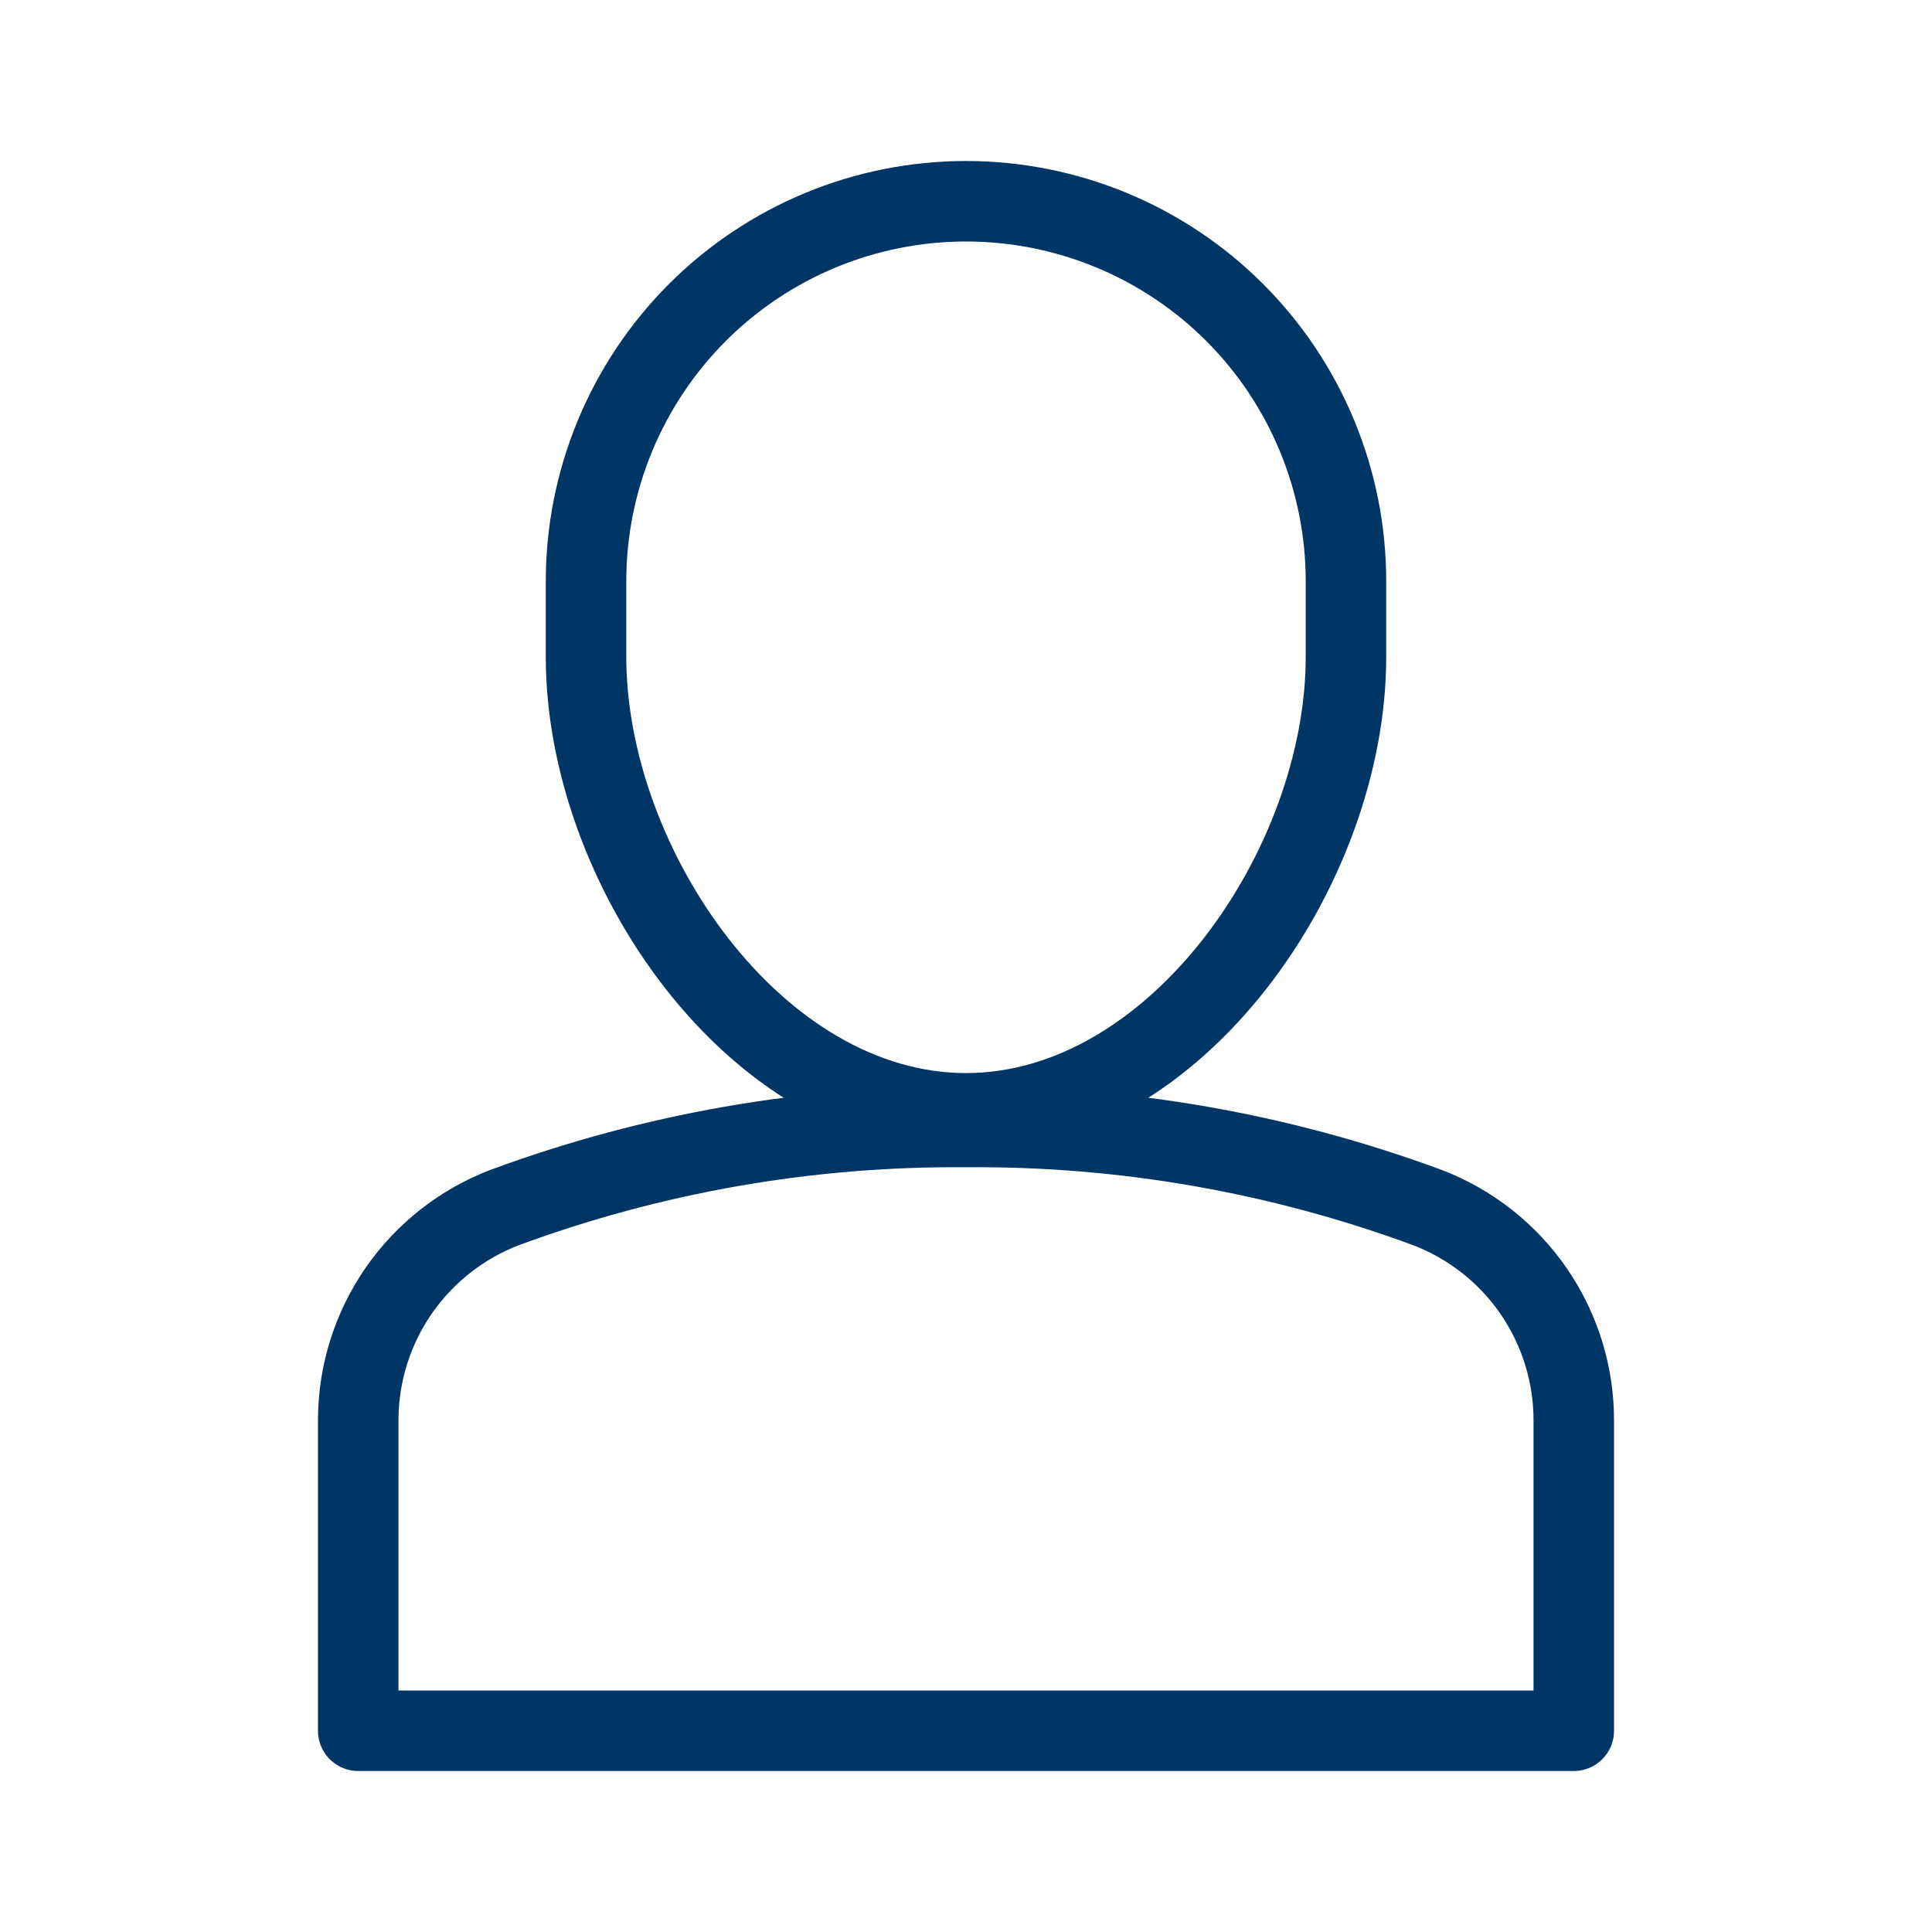
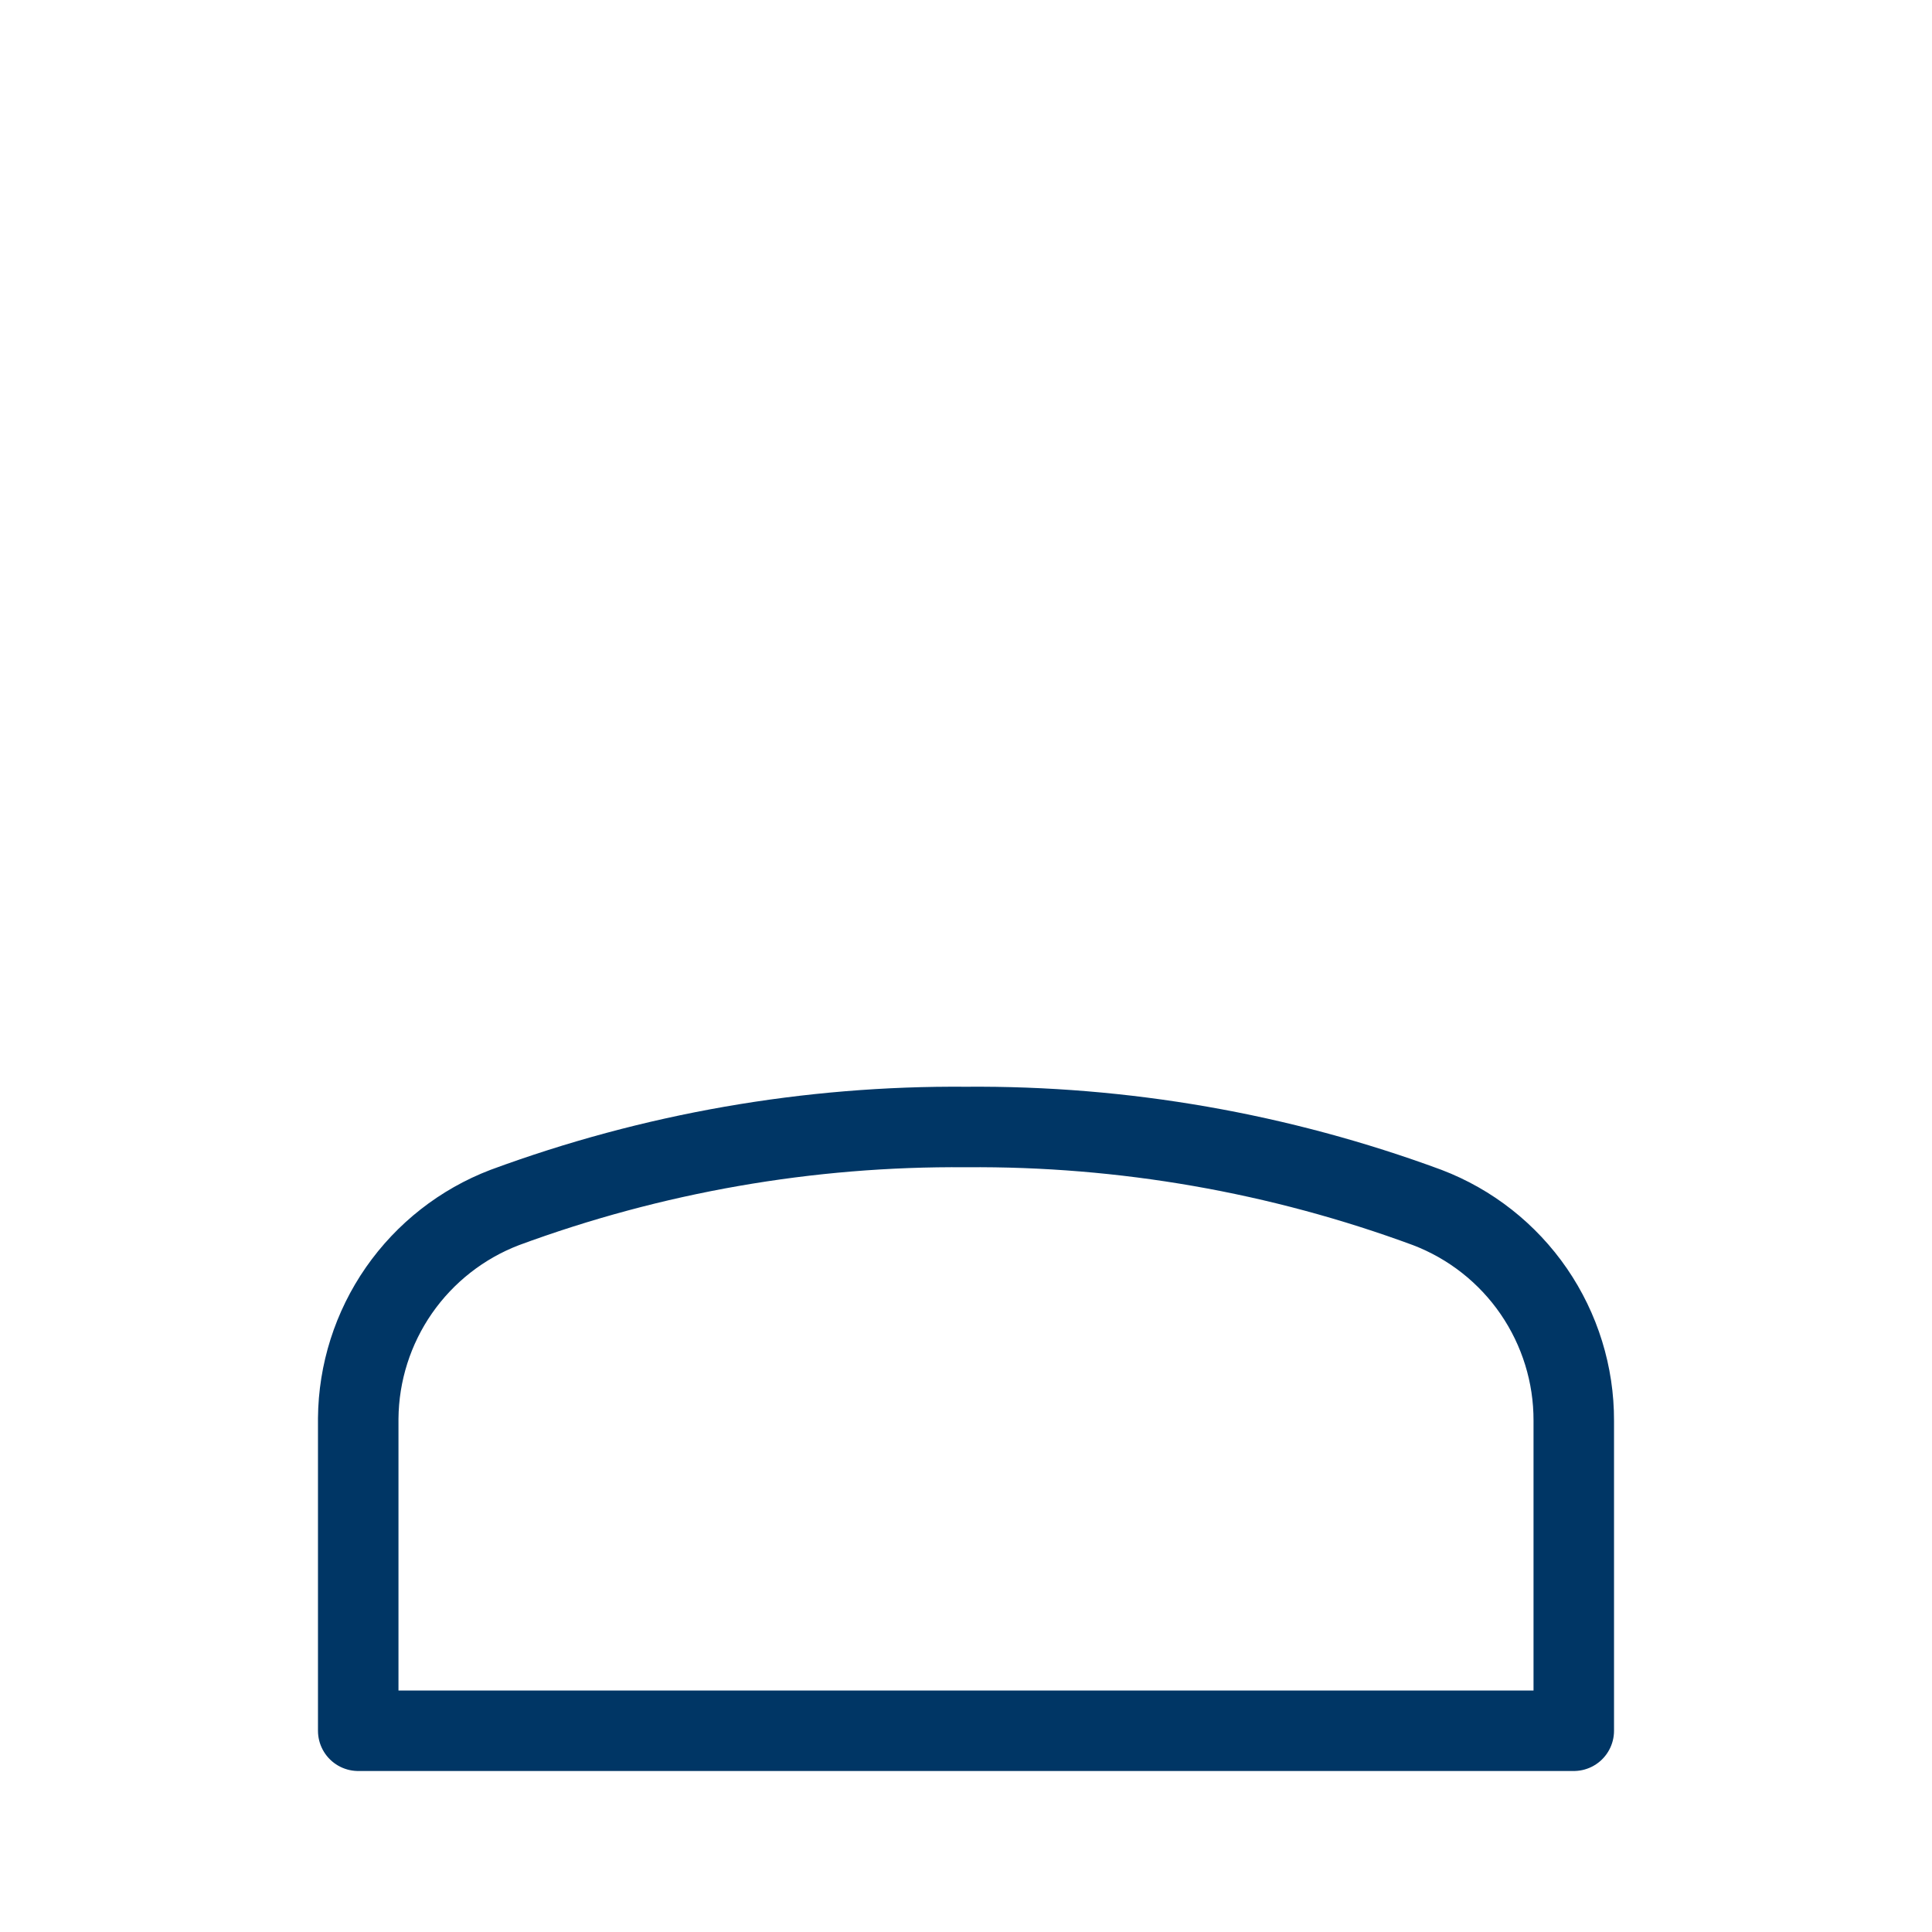
<svg xmlns="http://www.w3.org/2000/svg" width="24" height="24" viewBox="0 0 24 24" fill="none">
  <path d="M19.55 21.5H4.45V17.62C4.455 17.051 4.631 16.497 4.956 16.029C5.281 15.562 5.739 15.203 6.27 15C8.104 14.323 10.045 13.984 12 14C13.955 13.984 15.896 14.323 17.73 15C18.267 15.205 18.728 15.568 19.053 16.041C19.378 16.515 19.552 17.076 19.55 17.65V21.5Z" stroke="#003665" stroke-linecap="round" stroke-linejoin="round" />
-   <path d="M12 13.83C9.39 13.83 7.28 10.77 7.28 8.16V7.22C7.28 5.968 7.778 4.768 8.663 3.882C9.548 2.997 10.748 2.5 12 2.5V2.5C13.252 2.5 14.453 2.997 15.338 3.882C16.223 4.768 16.72 5.968 16.72 7.22V8.16C16.72 10.77 14.61 13.83 12 13.83Z" stroke="#003665" stroke-linecap="round" stroke-linejoin="round" />
</svg>